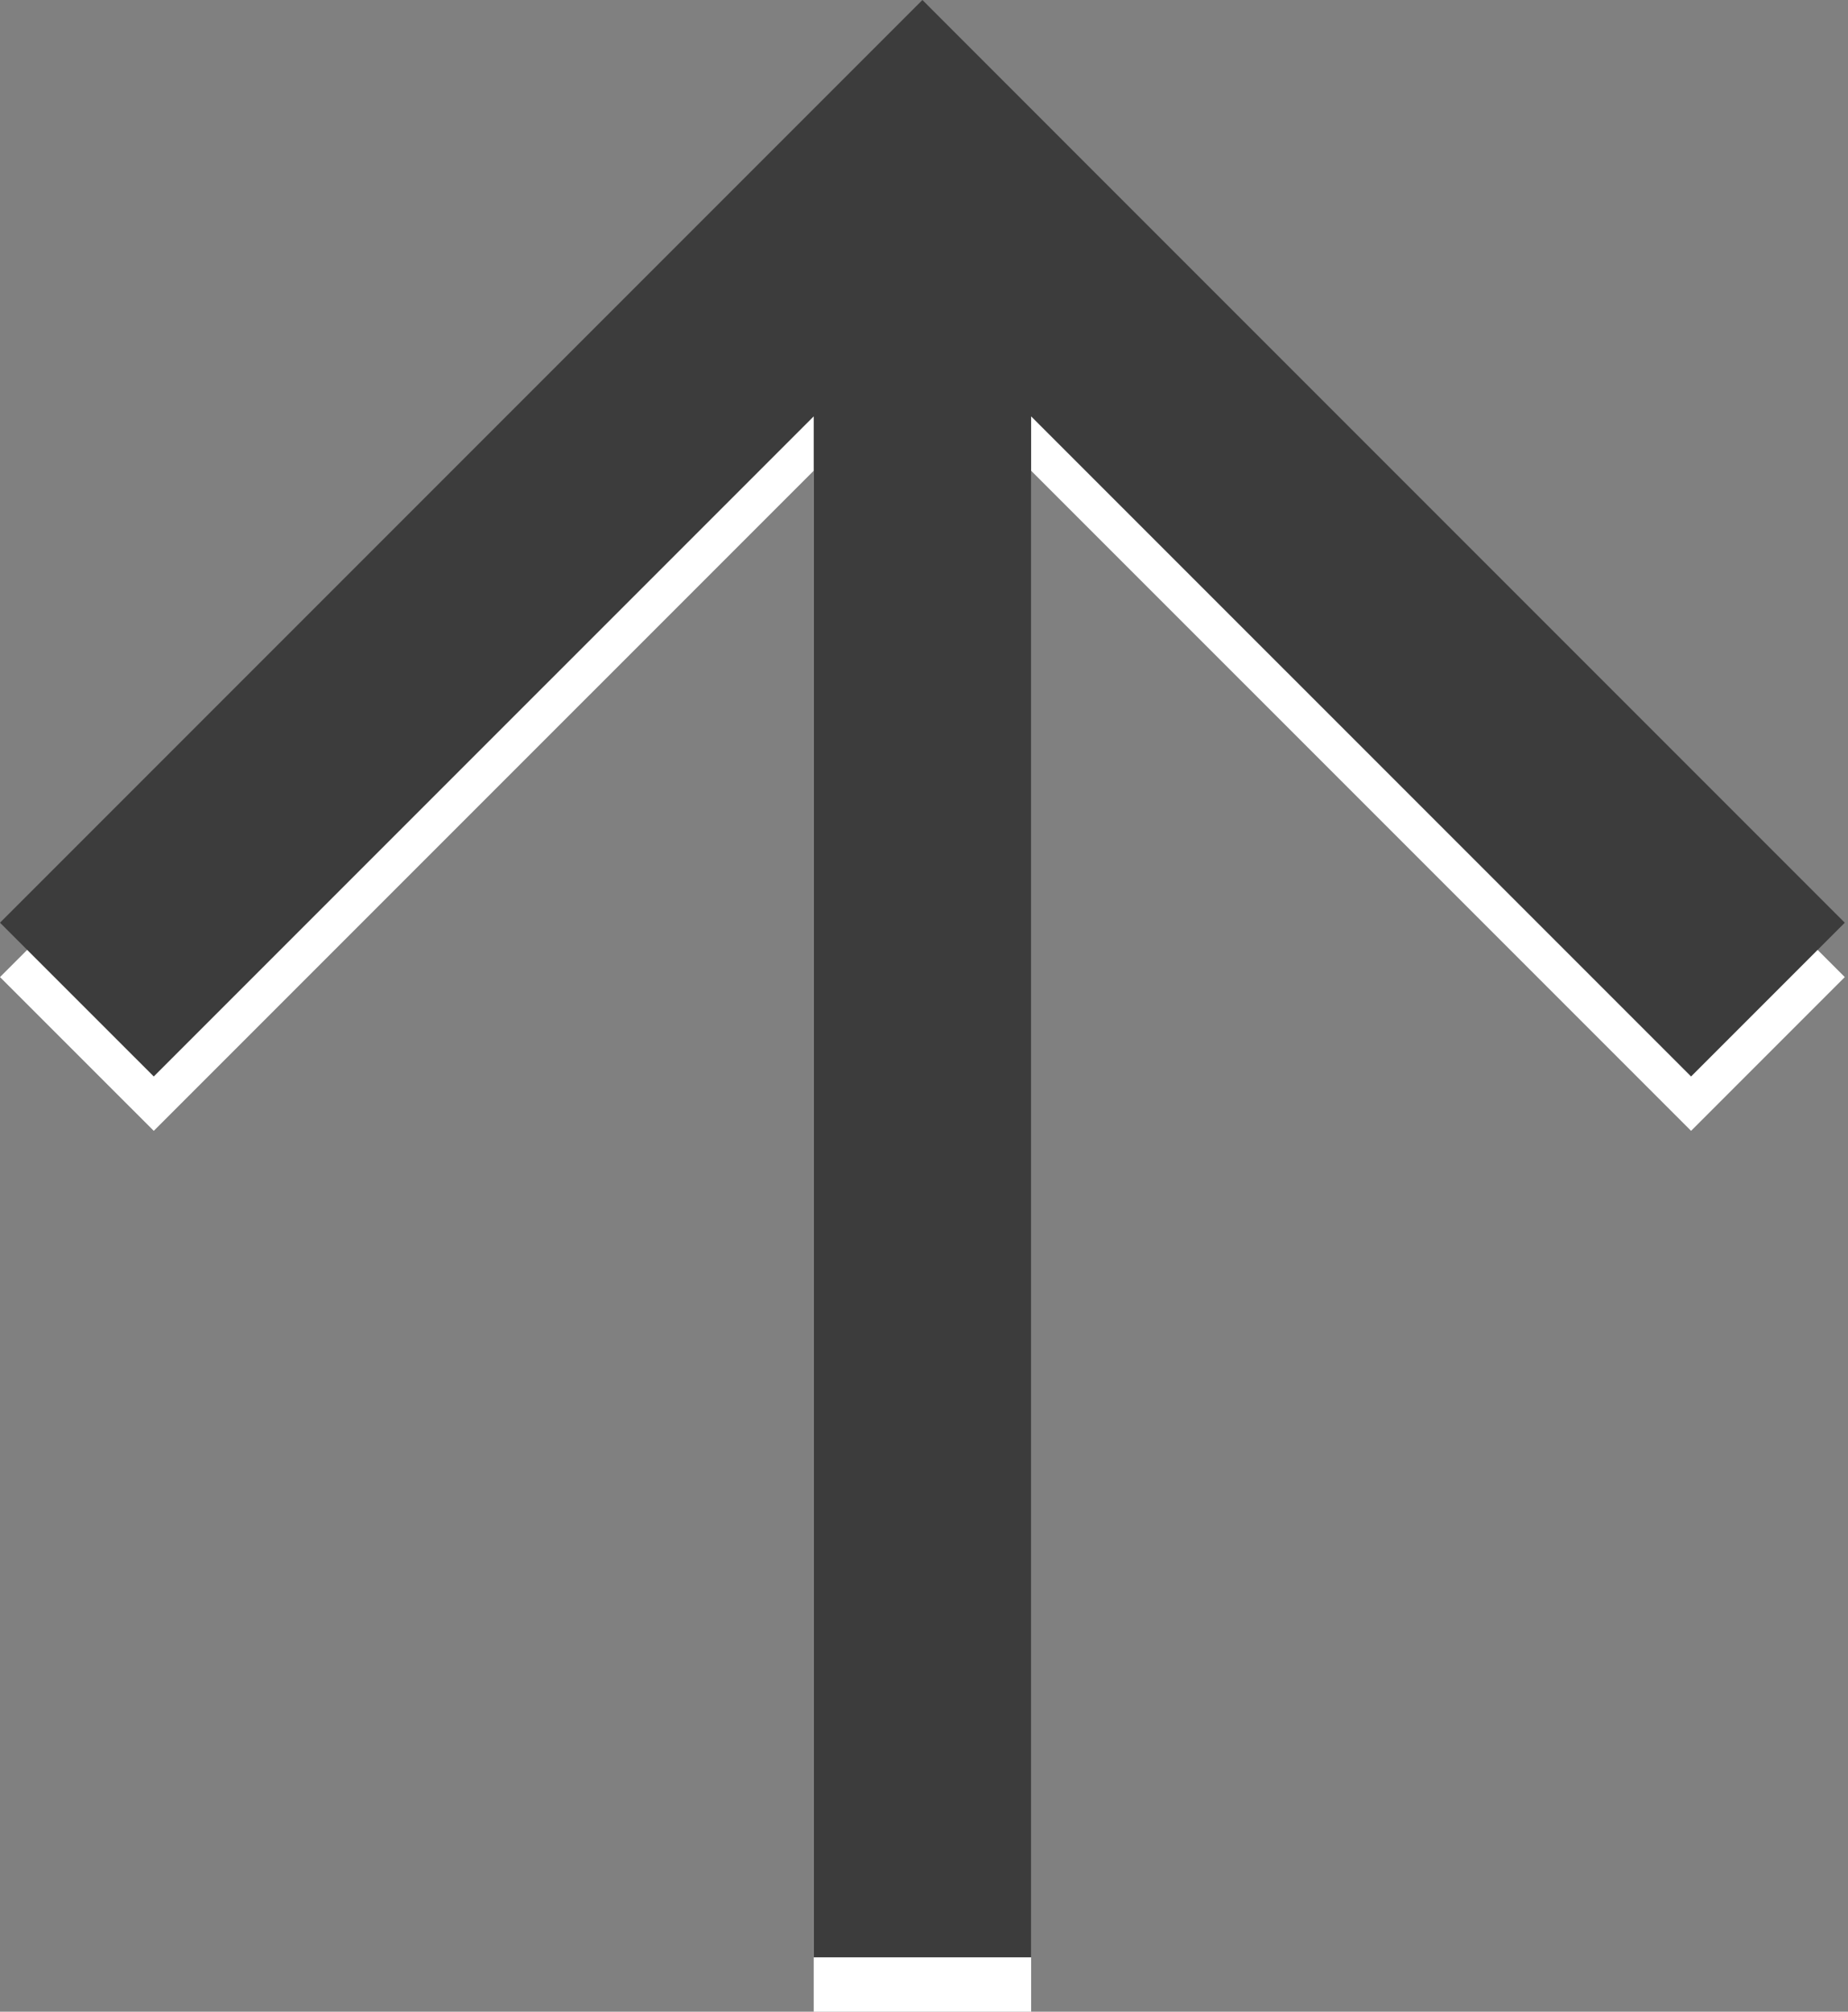
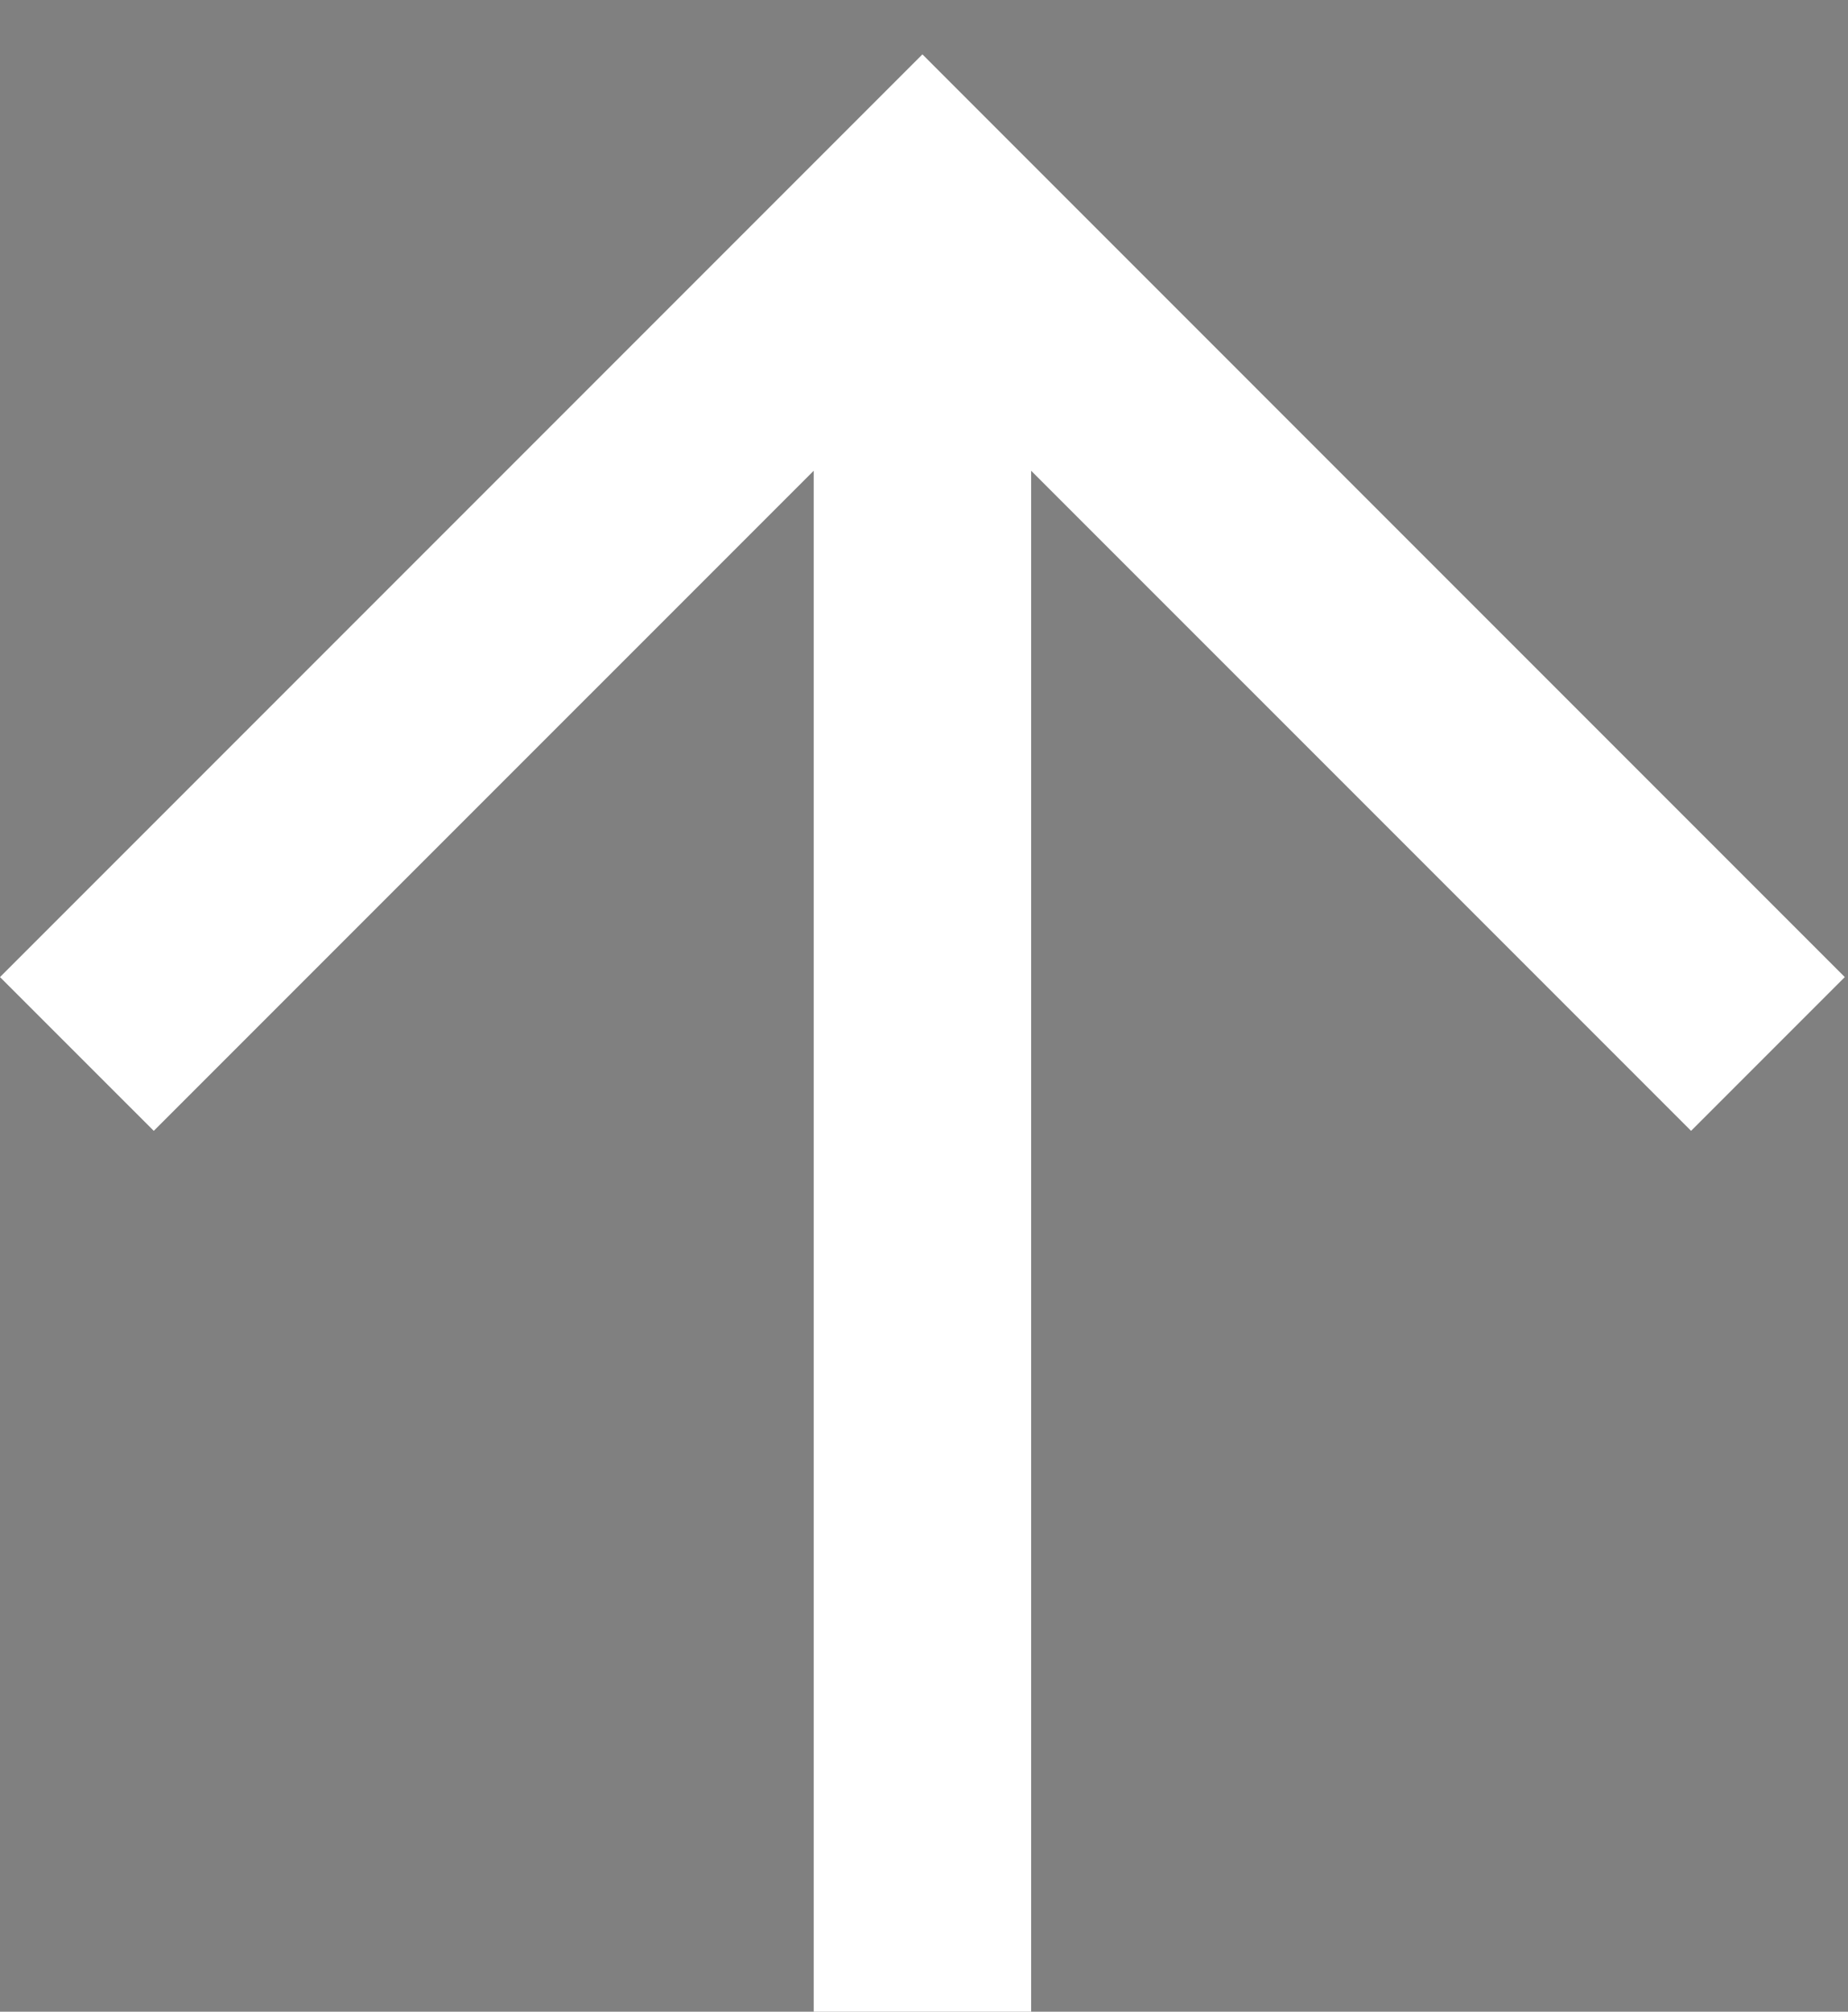
<svg xmlns="http://www.w3.org/2000/svg" version="1.1" id="Ebene_1" x="0px" y="0px" width="34px" height="37px" viewBox="0 0 34 37" enable-background="new 0 0 34 37" xml:space="preserve">
  <rect x="0" y="0" width="34" height="37" fill="#808080" stroke="none" />
  <polygon fill="#FFFFFF" points="33.941,17.971 19.799,3.829 16.971,1 14.142,3.829 0,17.971 2.829,20.799 14.971,8.658 14.971,37   18.971,37 18.971,8.658 31.113,20.799 " />
-   <polygon fill="#3C3C3C" points="33.941,16.971 19.799,2.829 16.971,0 14.142,2.829 0,16.971 2.829,19.799 14.971,7.658 14.971,36   18.971,36 18.971,7.658 31.113,19.799 " />
</svg>